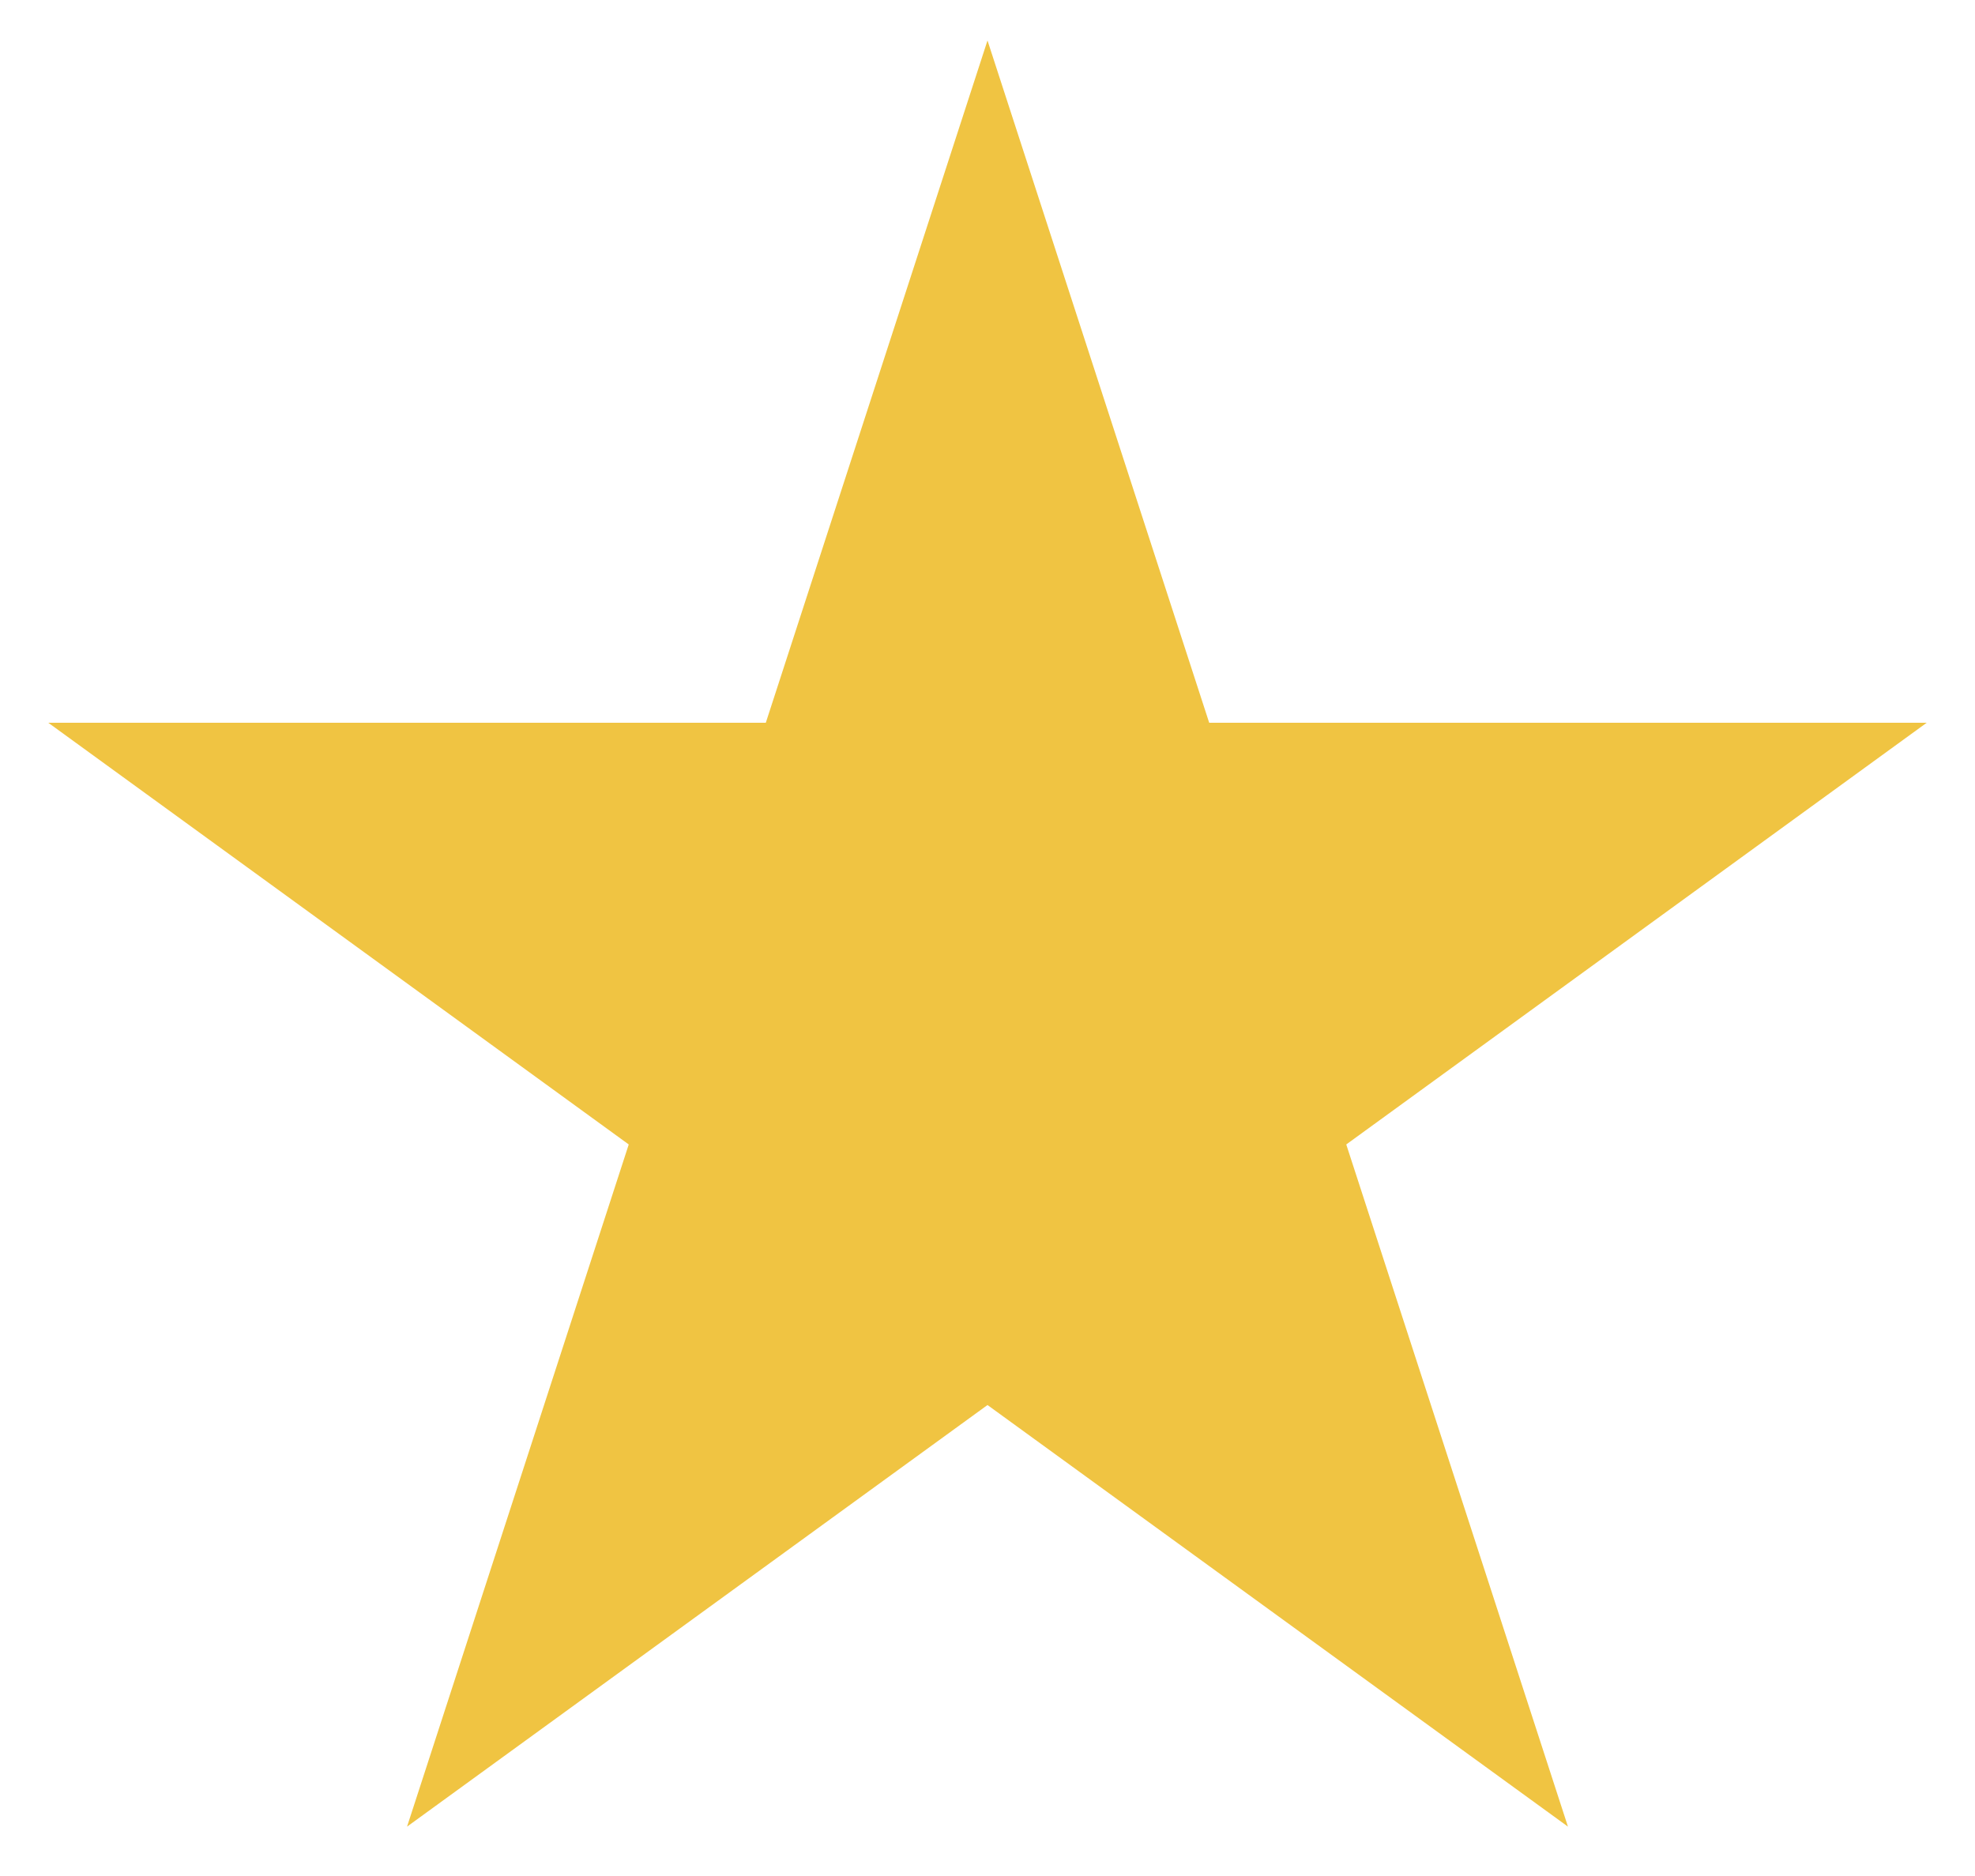
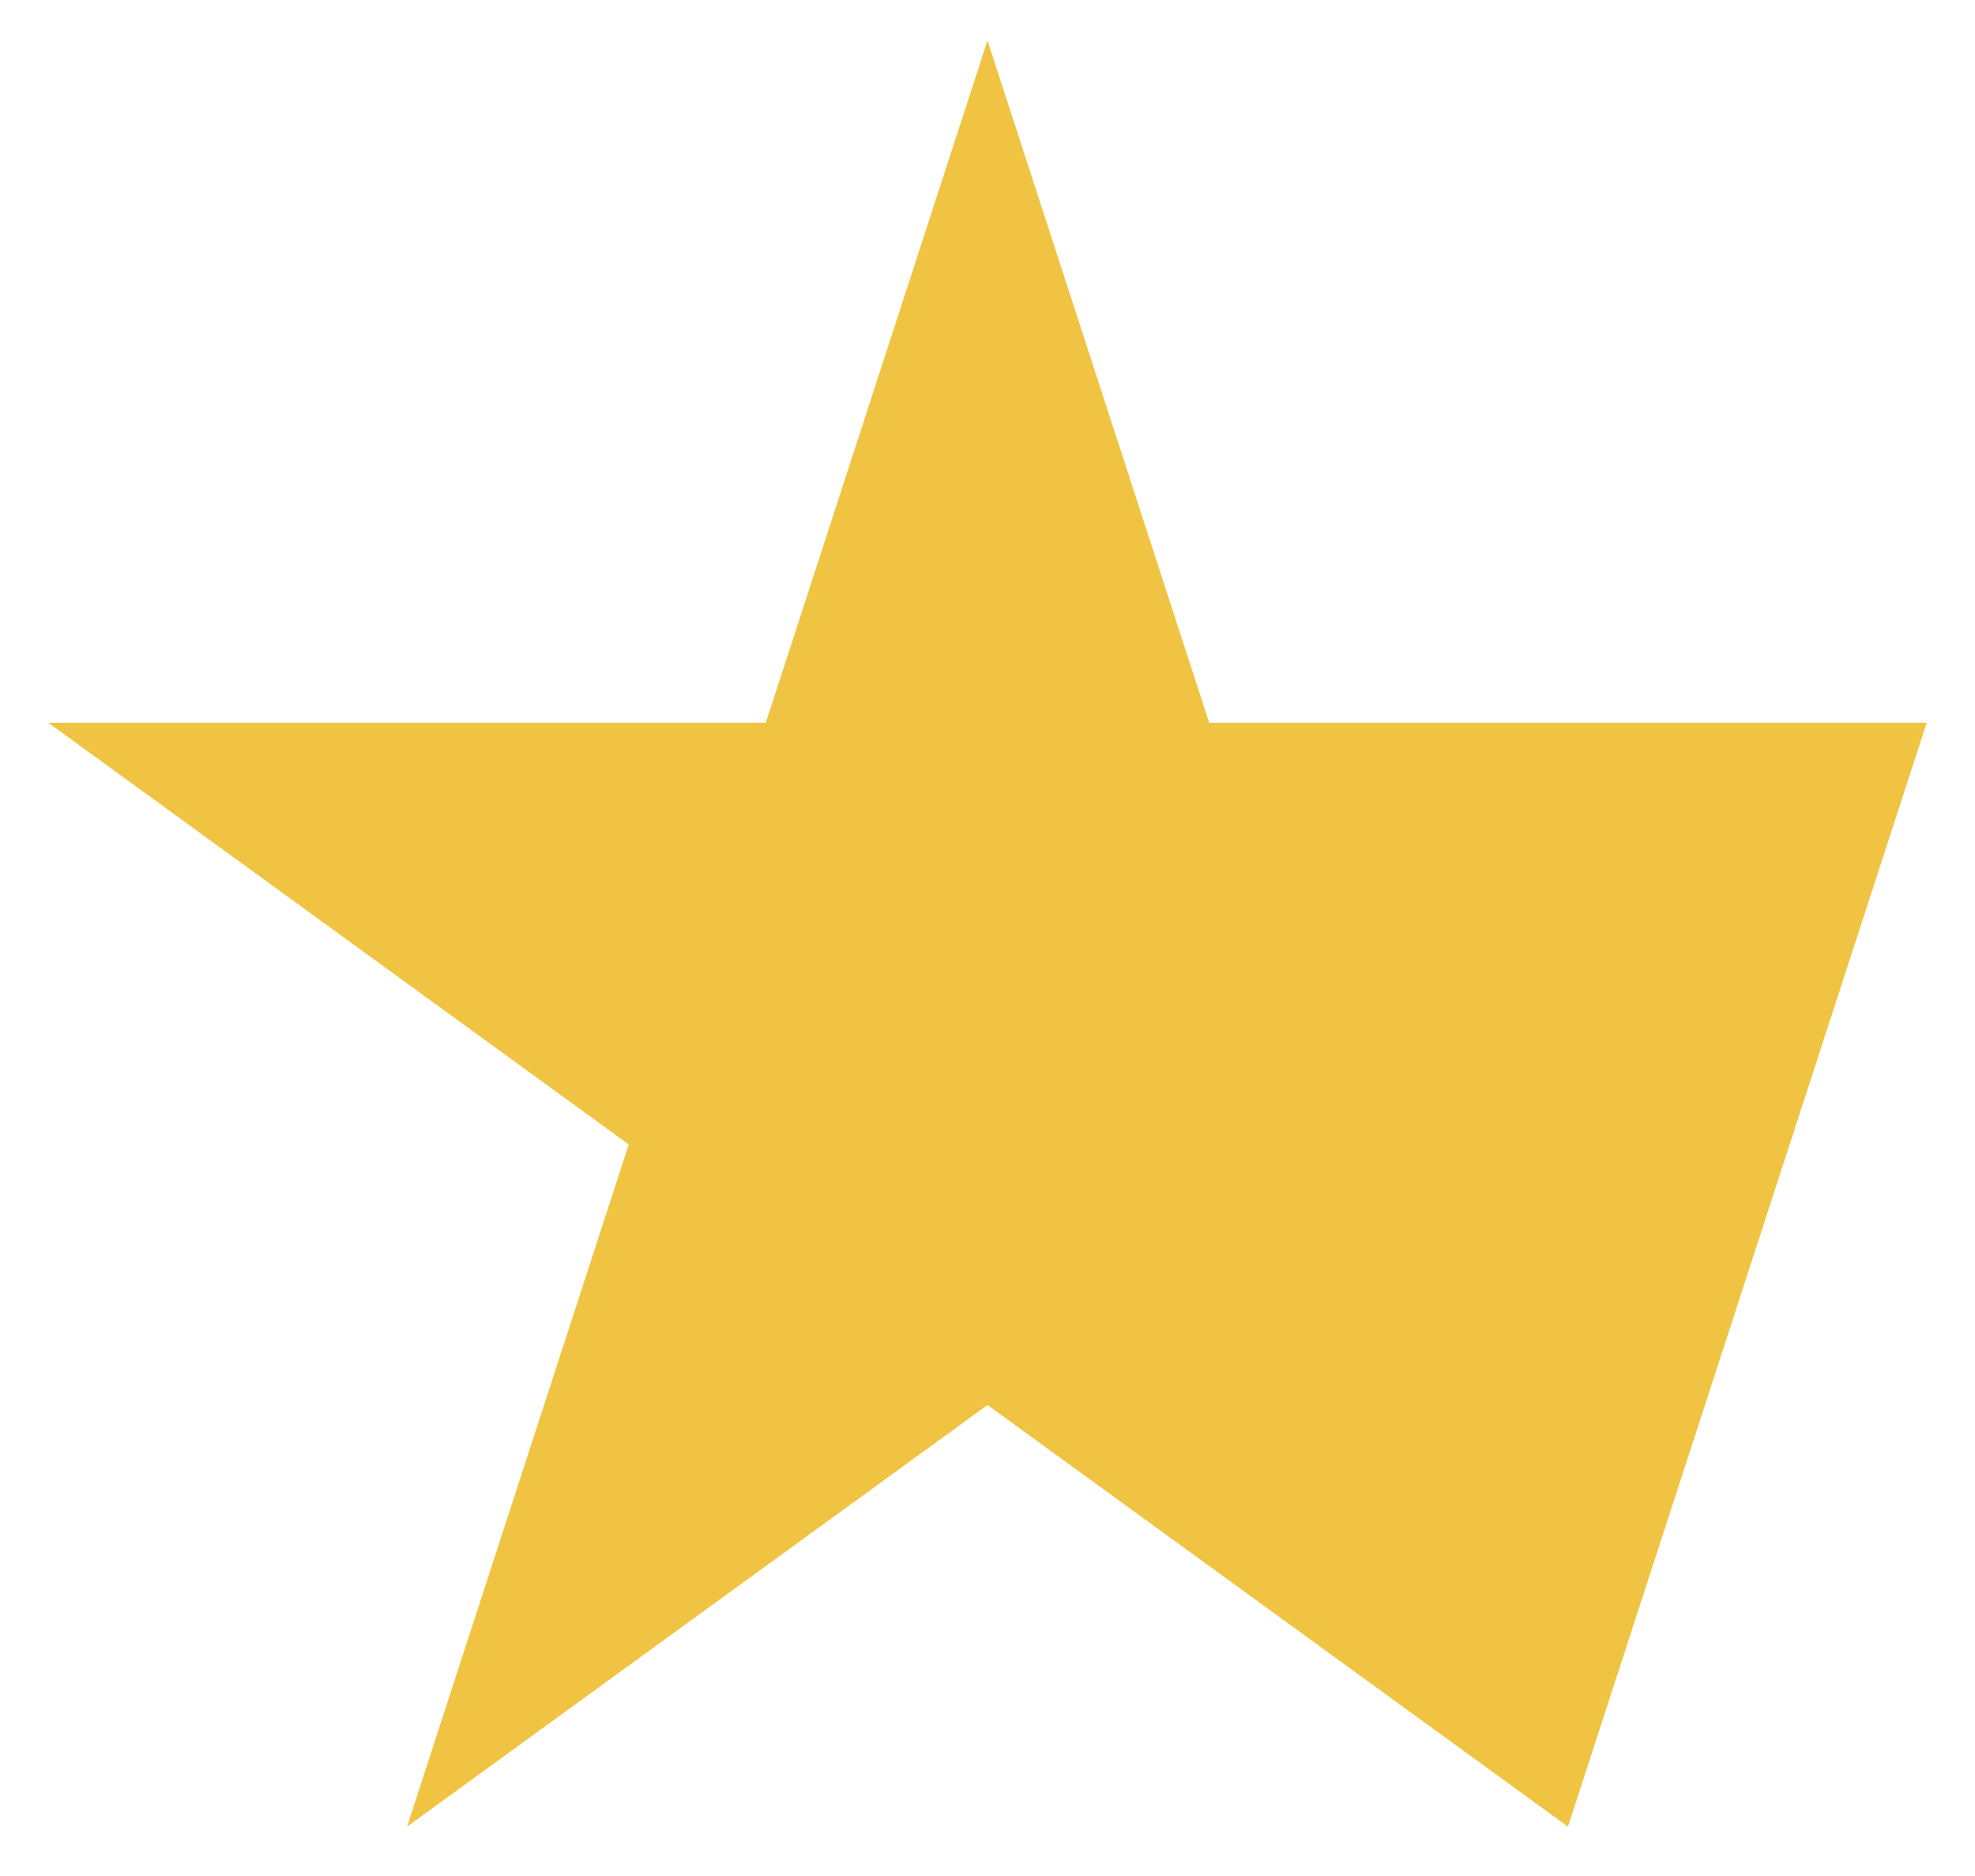
<svg xmlns="http://www.w3.org/2000/svg" width="20" height="19" viewBox="0 0 20 19" fill="none">
-   <path d="M10 0.41L12.245 7.32H19.511L13.633 11.591L15.878 18.5L10 14.23L4.122 18.5L6.367 11.591L0.489 7.32H7.755L10 0.41Z" fill="#F0C442" />
+   <path d="M10 0.41L12.245 7.32H19.511L15.878 18.5L10 14.23L4.122 18.5L6.367 11.591L0.489 7.32H7.755L10 0.41Z" fill="#F0C442" />
</svg>